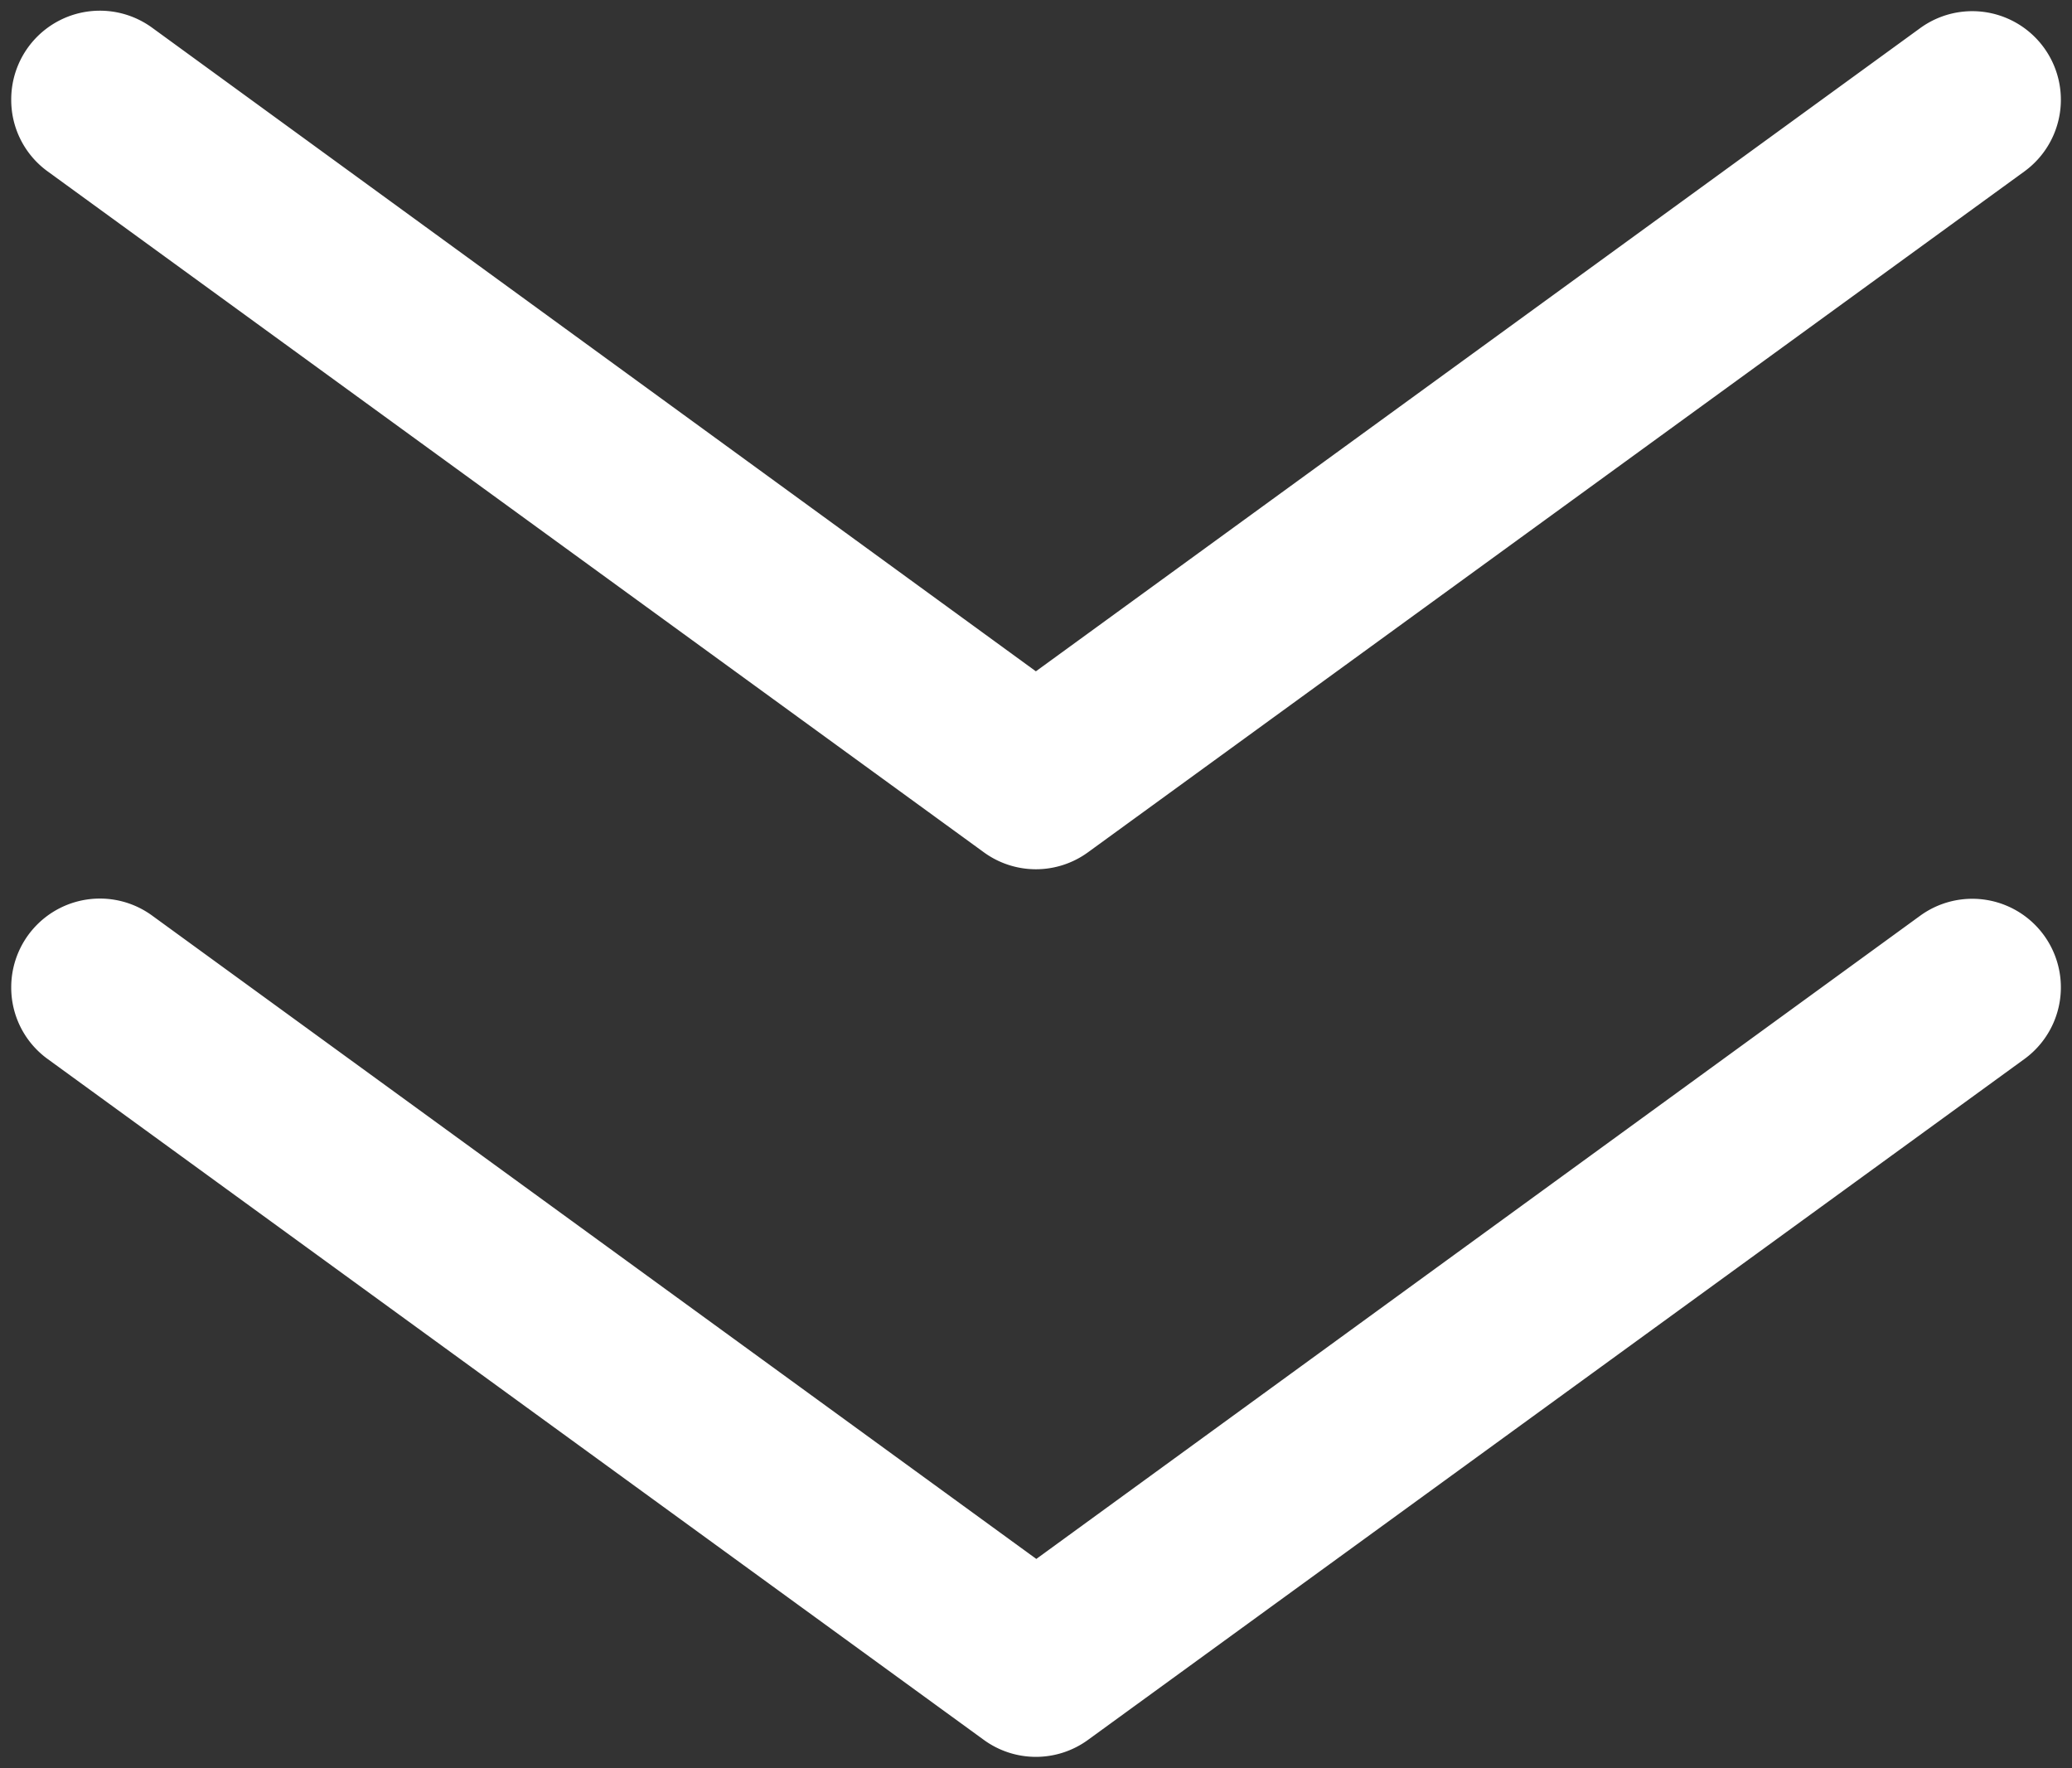
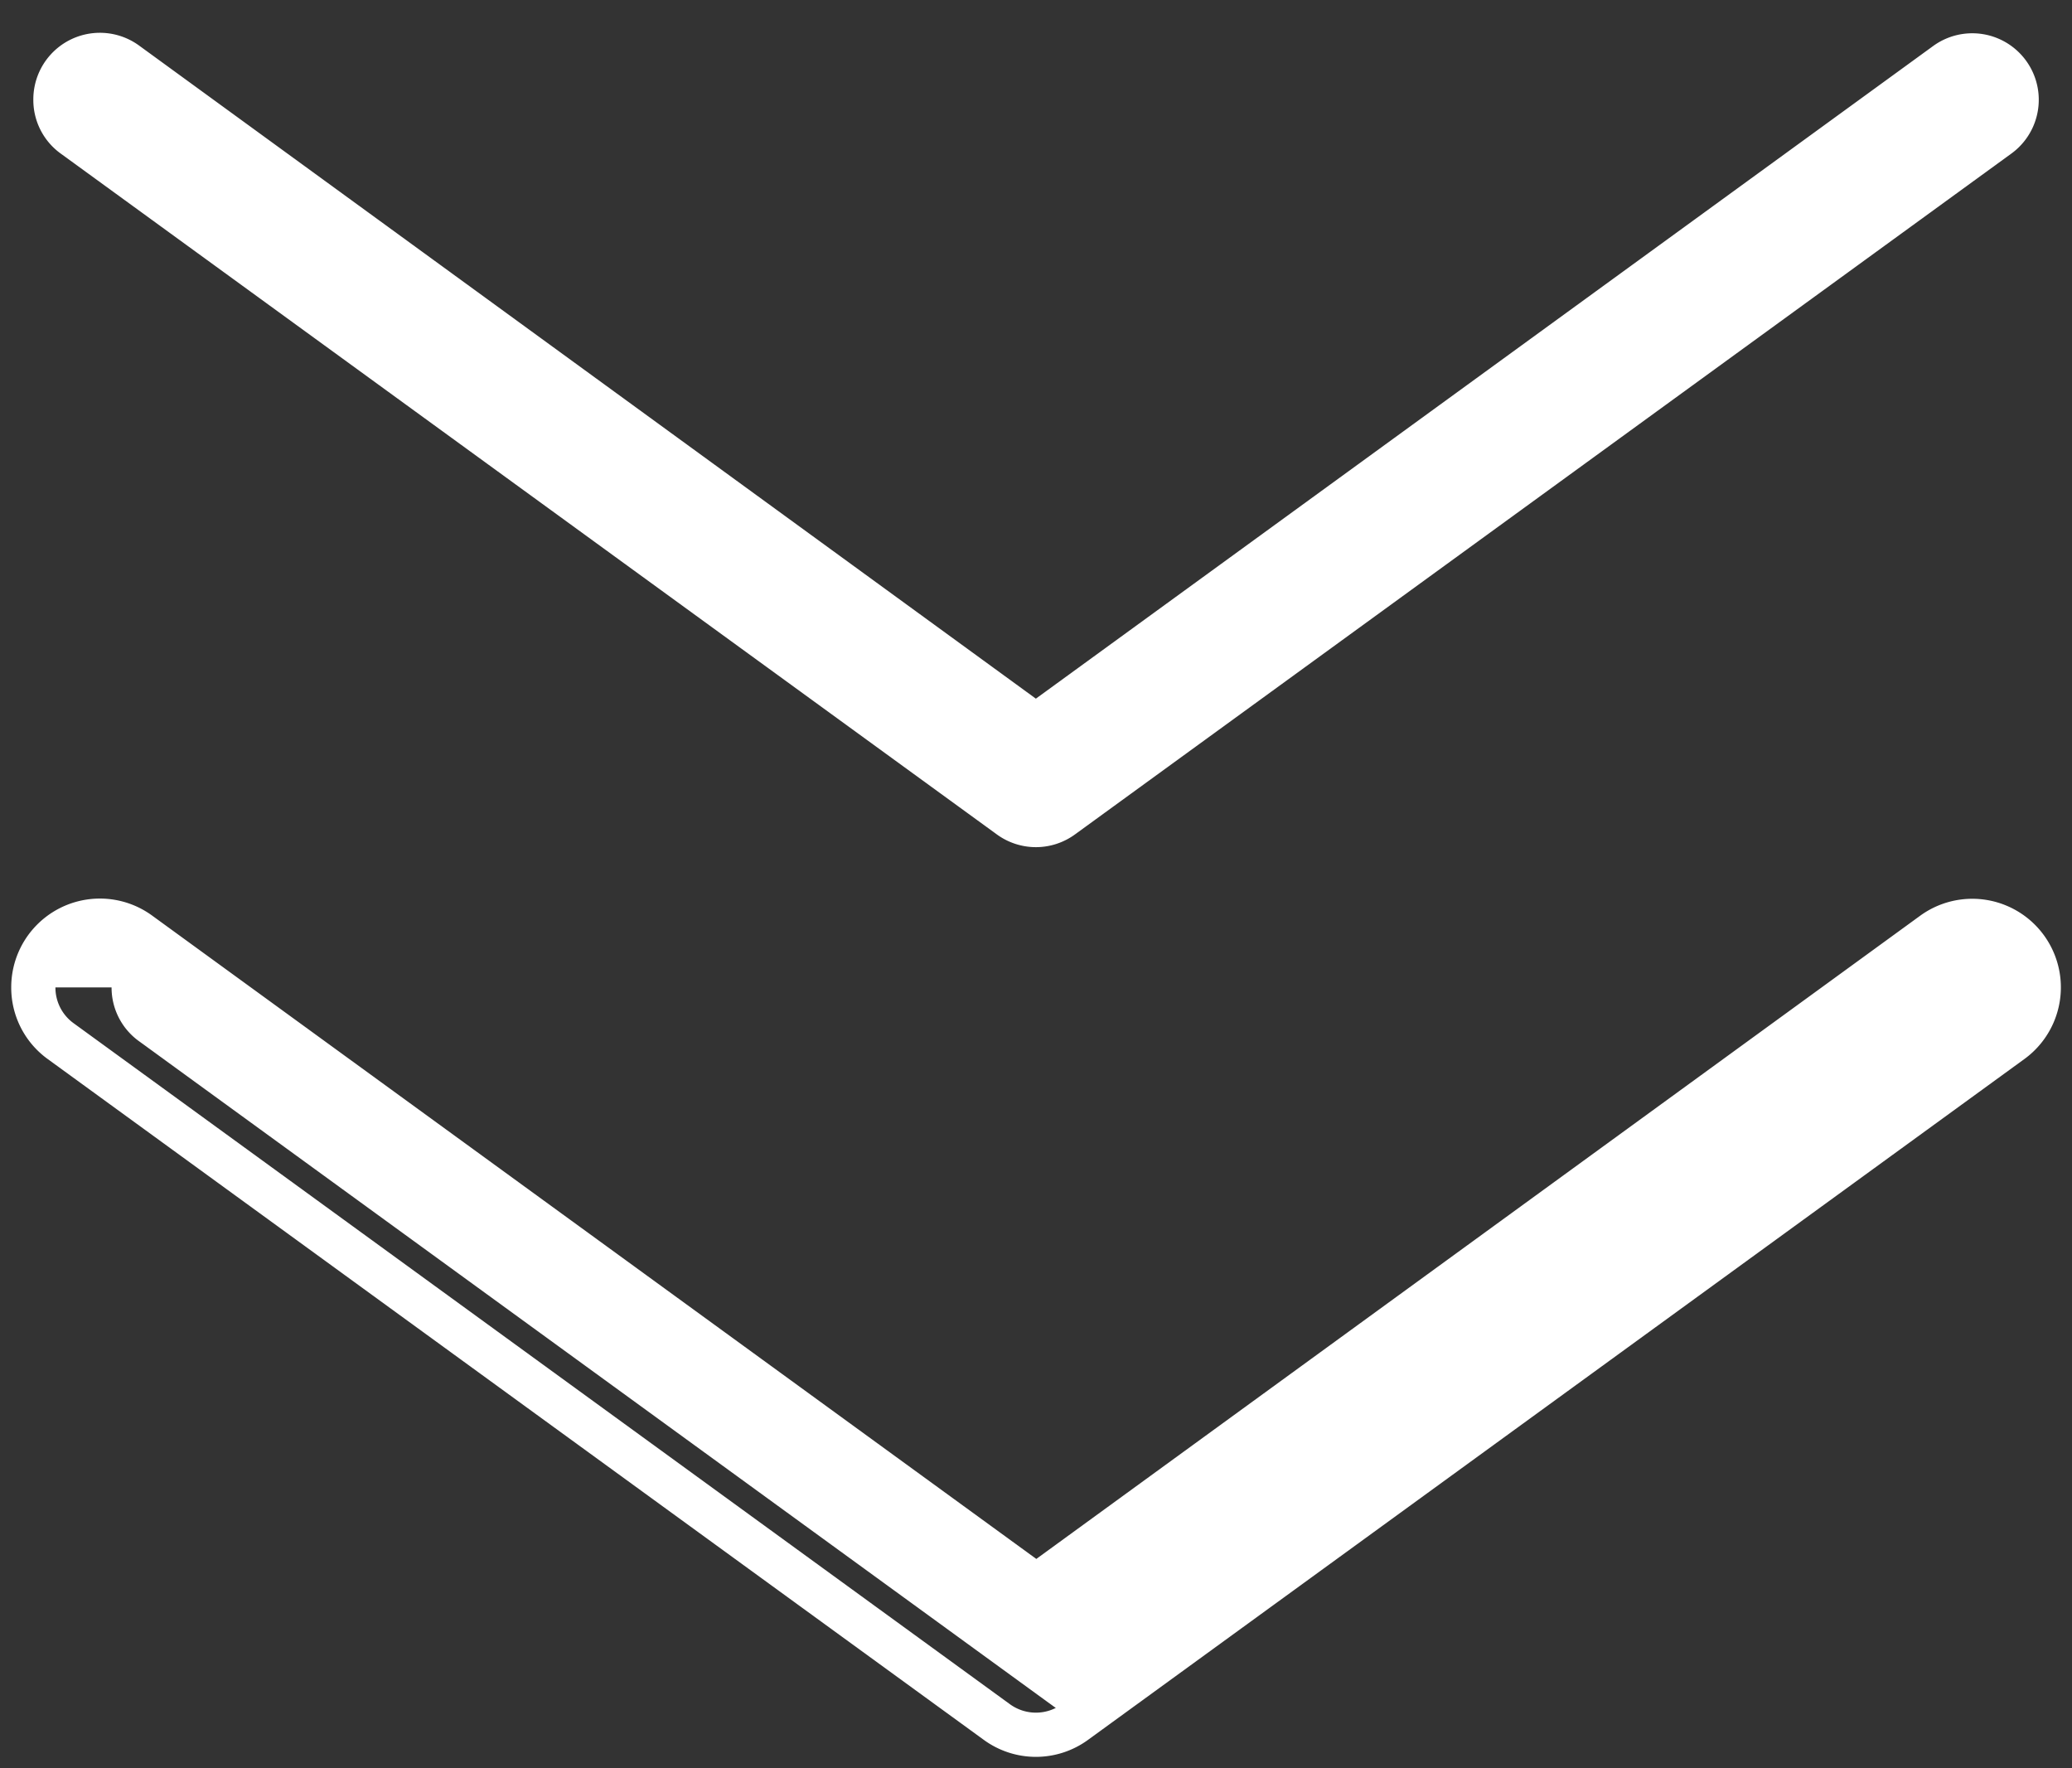
<svg xmlns="http://www.w3.org/2000/svg" width="23.437" height="20" viewBox="0 0 23.437 20">
  <rect x="0" y="0" width="23.437" height="20" fill="#333333" stroke="none" />
  <defs>
    <clipPath id="clip-path">
      <rect id="Rectangle_245" data-name="Rectangle 245" width="20" height="23.437" fill="none" />
    </clipPath>
  </defs>
  <g id="fleches" transform="translate(23.437) rotate(90)">
    <g id="Groupe_5134" data-name="Groupe 5134" transform="translate(0 0)" clip-path="url(#clip-path)">
-       <path id="Tracé_6597" data-name="Tracé 6597" d="M7.671,22.934a.753.753,0,0,1-.608-1.2l7.381-10.145L7.062,1.444A.752.752,0,1,1,8.279.56l7.7,10.591a.75.75,0,0,1,0,.885l-7.7,10.588a.747.747,0,0,1-.608.31" transform="translate(3.497 0.126)" fill="#fff" />
+       <path id="Tracé_6597" data-name="Tracé 6597" d="M7.671,22.934a.753.753,0,0,1-.608-1.2l7.381-10.145L7.062,1.444A.752.752,0,1,1,8.279.56l7.7,10.591l-7.7,10.588a.747.747,0,0,1-.608.31" transform="translate(3.497 0.126)" fill="#fff" />
      <path id="Tracé_6598" data-name="Tracé 6598" d="M7.671,22.934a.753.753,0,0,1-.608-1.2l7.381-10.145L7.062,1.444A.752.752,0,1,1,8.279.56l7.7,10.591a.75.75,0,0,1,0,.885l-7.7,10.588A.747.747,0,0,1,7.671,22.934Z" transform="translate(3.497 0.126)" fill="none" stroke="#fff" stroke-linecap="round" stroke-linejoin="round" stroke-width="0.5" />
      <path id="Tracé_6599" data-name="Tracé 6599" d="M1,22.934a.753.753,0,0,1-.608-1.2L7.776,11.594.394,1.444A.752.752,0,1,1,1.611.56l7.7,10.591a.75.75,0,0,1,0,.885l-7.7,10.588a.747.747,0,0,1-.608.31" transform="translate(0.126 0.126)" fill="#fff" />
-       <path id="Tracé_6600" data-name="Tracé 6600" d="M1,22.934a.753.753,0,0,1-.608-1.2L7.776,11.594.394,1.444A.752.752,0,1,1,1.611.56l7.7,10.591a.75.75,0,0,1,0,.885l-7.7,10.588A.747.747,0,0,1,1,22.934Z" transform="translate(0.126 0.126)" fill="none" stroke="#fff" stroke-linecap="round" stroke-linejoin="round" stroke-width="0.5" />
    </g>
  </g>
</svg>